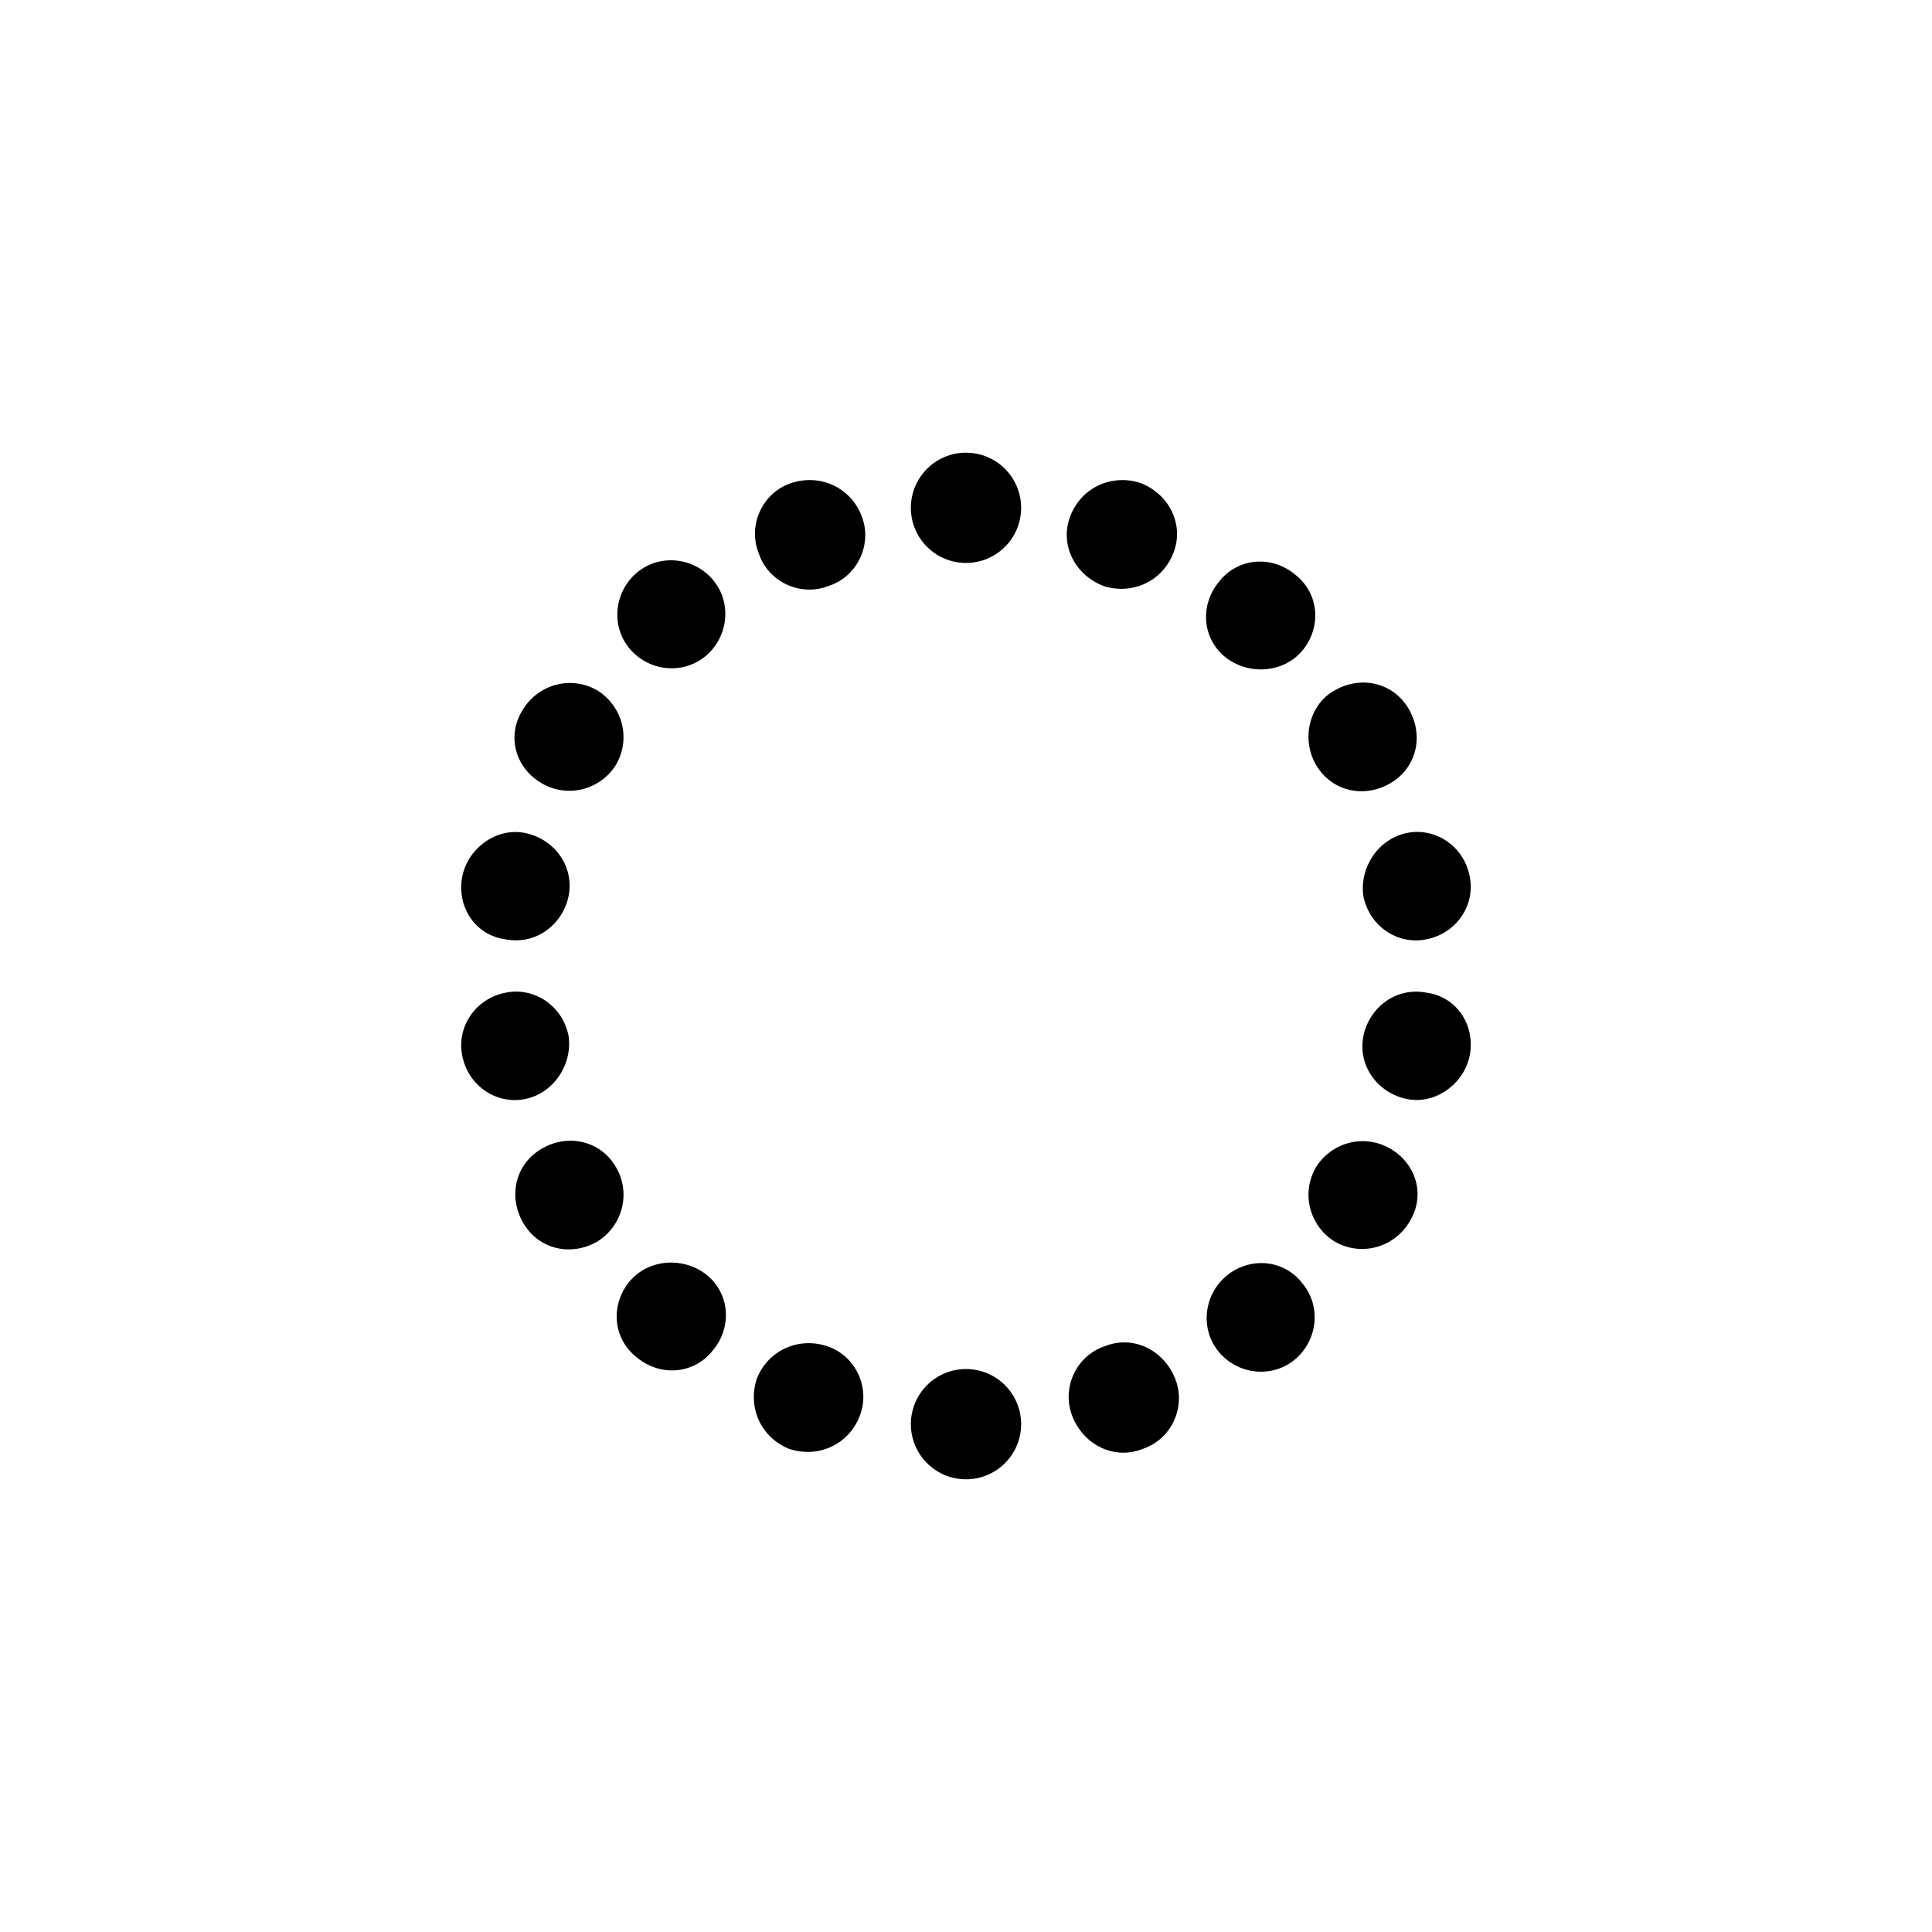
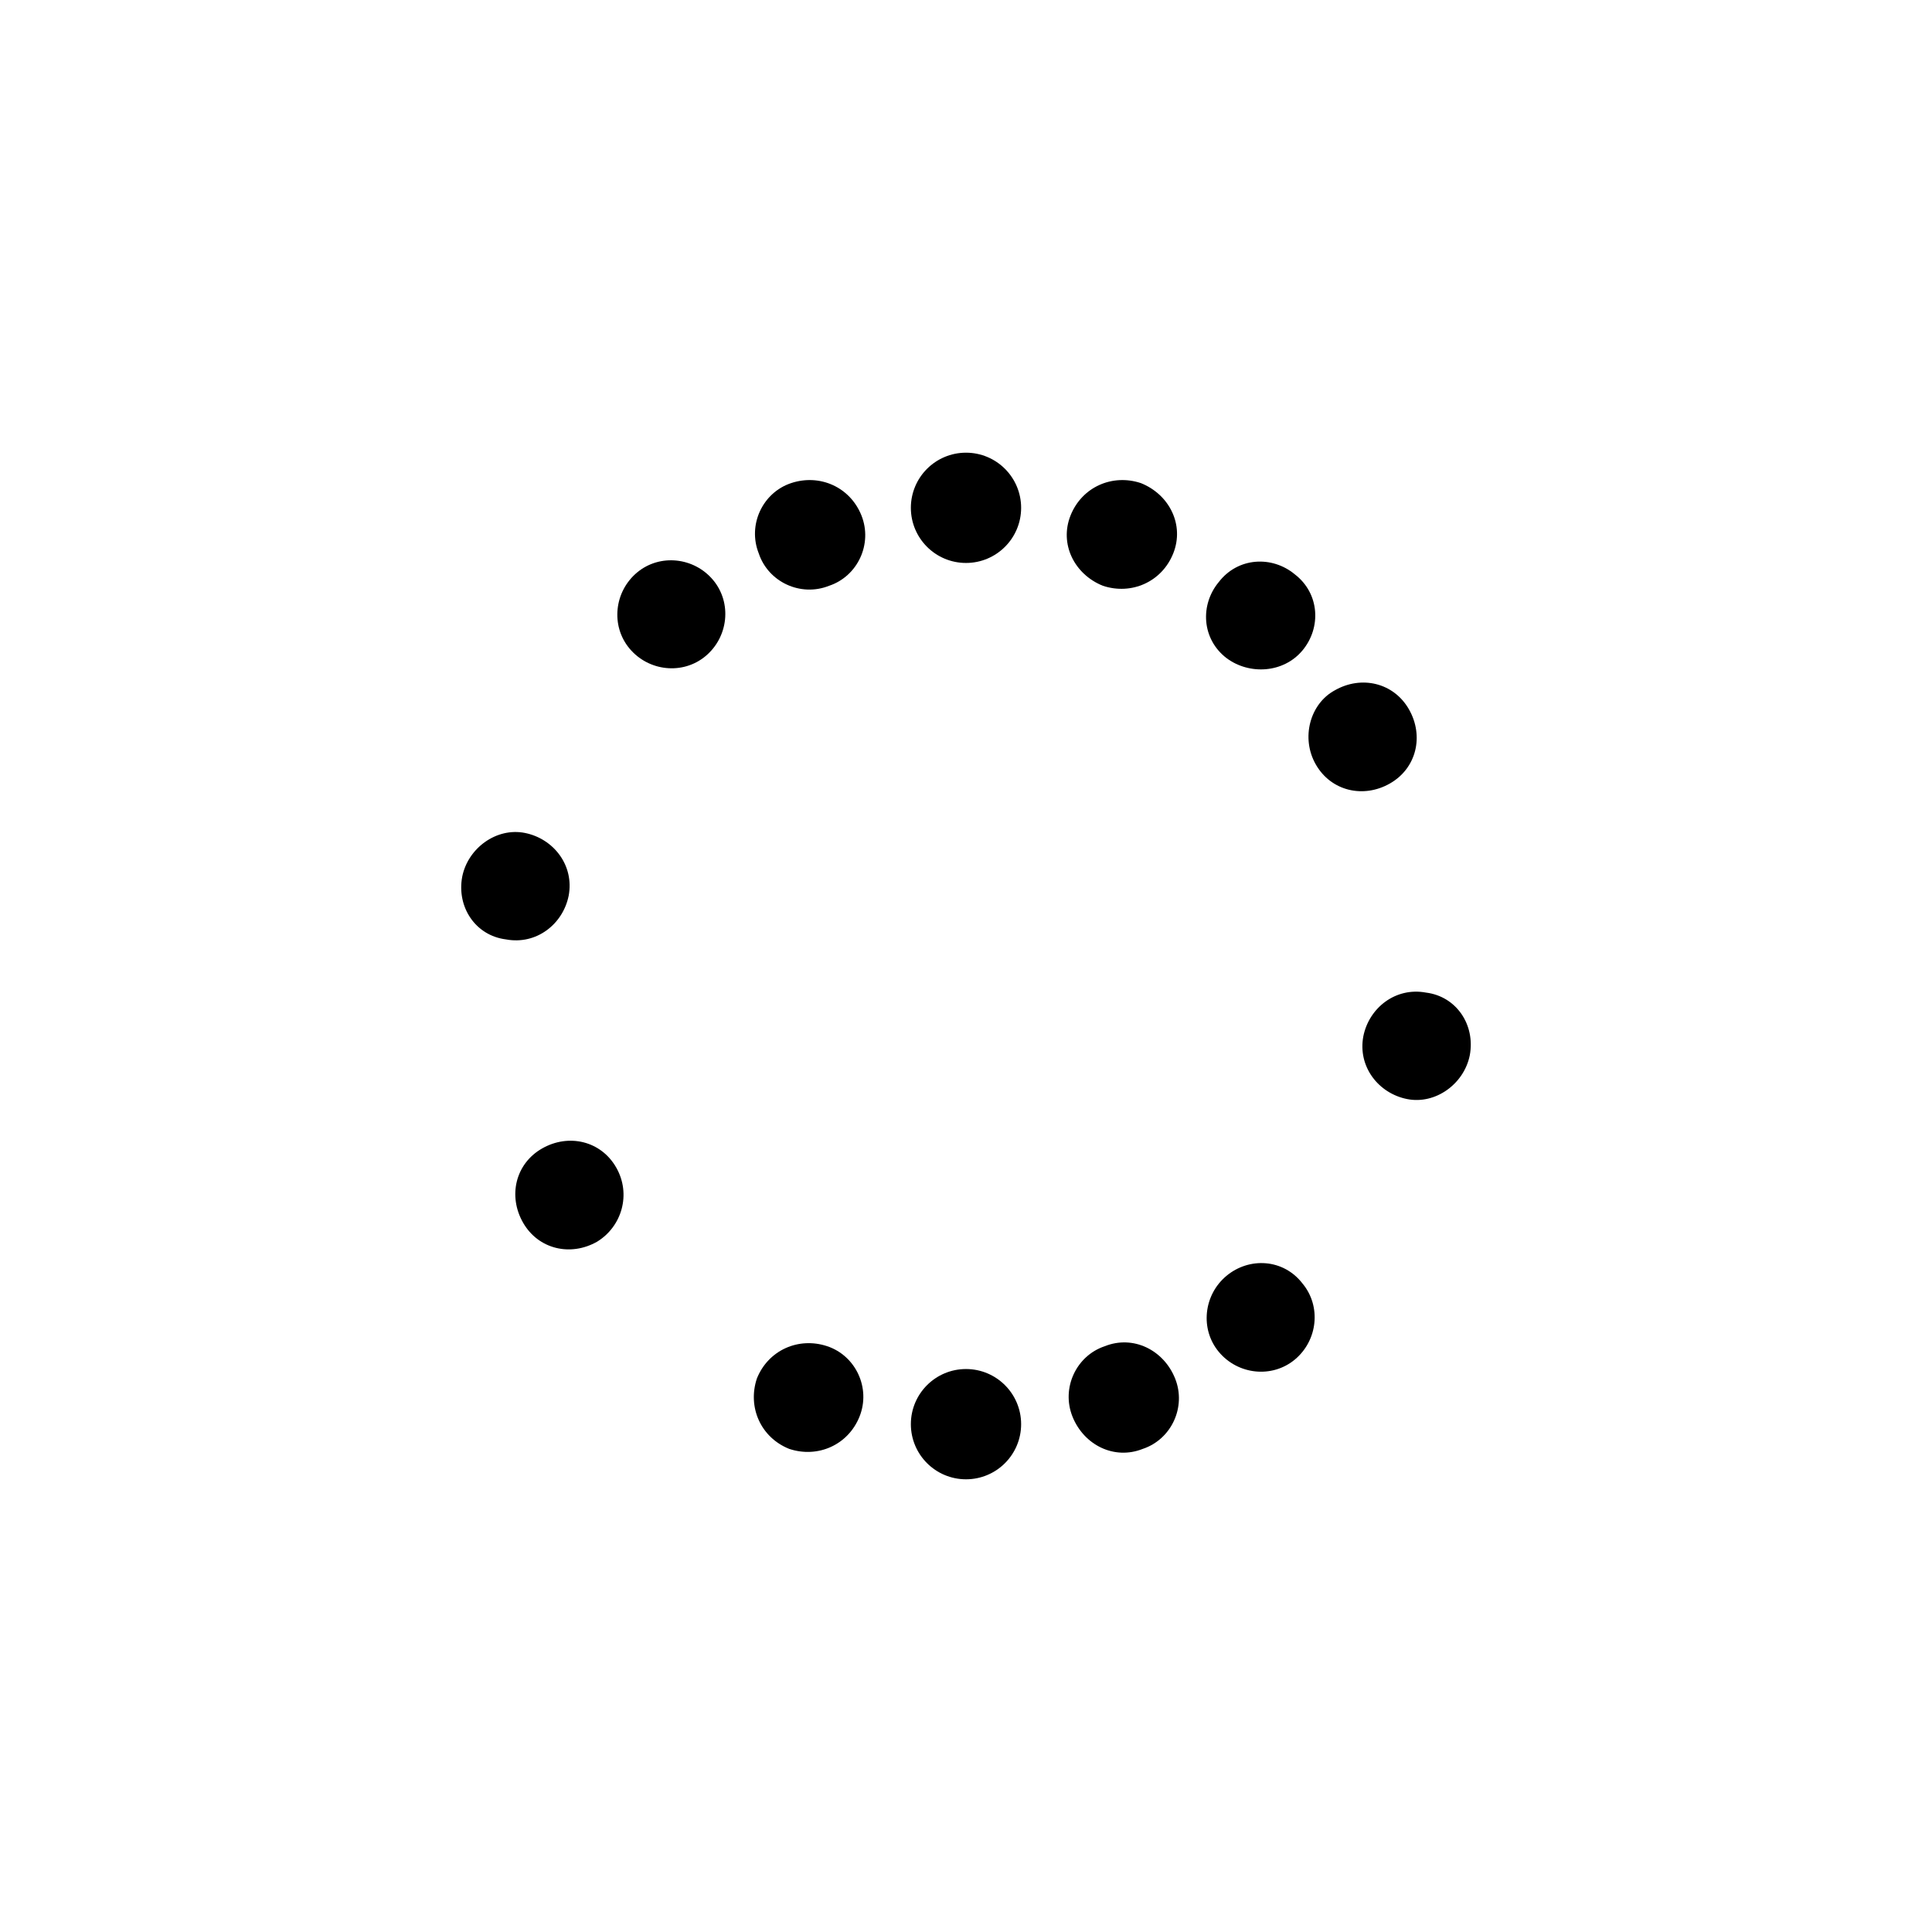
<svg xmlns="http://www.w3.org/2000/svg" fill="#000000" width="800px" height="800px" version="1.1" viewBox="144 144 512 512">
  <g>
    <path d="m414.61 278.58c0 8.066-6.543 14.609-14.609 14.609-8.07 0-14.613-6.543-14.613-14.609 0-8.07 6.543-14.613 14.613-14.613 8.066 0 14.609 6.543 14.609 14.613" />
    <path d="m414.61 521.42c0 8.066-6.543 14.609-14.609 14.609-8.07 0-14.613-6.543-14.613-14.609 0-8.07 6.543-14.613 14.613-14.613 8.066 0 14.609 6.543 14.609 14.613" />
    <path d="m353.65 272.03c-7.559 2.519-11.586 11.082-8.566 18.641 2.519 7.559 11.082 11.586 18.641 8.566 7.559-2.519 11.586-11.082 8.566-18.641-3.023-7.559-11.082-11.086-18.641-8.566z" />
    <path d="m436.78 500.76c-7.559 2.519-11.586 11.082-8.566 18.641 3.023 7.559 11.082 11.586 18.641 8.566 7.559-2.519 11.586-11.082 8.566-18.641-3.023-7.559-11.086-11.59-18.641-8.566z" />
    <path d="m312.84 295.71c-6.047 5.039-7.055 14.105-2.016 20.152 5.039 6.047 14.105 7.055 20.152 2.016 6.047-5.039 7.055-14.105 2.016-20.152-5.039-6.047-14.105-7.055-20.152-2.016z" />
    <path d="m469.02 482.12c-6.047 5.039-7.055 14.105-2.016 20.152 5.039 6.047 14.105 7.055 20.152 2.016 6.047-5.039 7.055-14.105 2.016-20.152-5.039-6.551-14.105-7.055-20.152-2.016z" />
-     <path d="m287.65 351.63c7.055 4.031 15.617 1.512 19.648-5.039 4.031-7.055 1.512-15.617-5.039-19.648-7.055-4.031-15.617-1.512-19.648 5.039-4.531 7.055-2.016 15.617 5.039 19.648z" />
-     <path d="m512.35 448.36c-7.055-4.031-15.617-1.512-19.648 5.039-4.031 7.055-1.512 15.617 5.039 19.648 7.055 4.031 15.617 1.512 19.648-5.039 4.535-7.051 2.016-15.617-5.039-19.648z" />
+     <path d="m512.35 448.36z" />
    <path d="m278.08 392.95c8.062 1.512 15.113-4.031 16.625-11.586 1.512-8.062-4.031-15.113-11.586-16.625-7.559-1.512-15.113 4.031-16.625 11.586-1.516 8.059 3.523 15.617 11.586 16.625z" />
    <path d="m521.92 407.05c-8.062-1.512-15.113 4.031-16.625 11.586-1.512 8.062 4.031 15.113 11.586 16.625 7.559 1.512 15.113-4.031 16.625-11.586 1.512-8.059-3.527-15.617-11.586-16.625z" />
-     <path d="m294.7 418.64c-1.512-8.062-9.07-13.098-16.625-11.586-8.062 1.512-13.098 9.07-11.586 16.625 1.512 8.062 9.07 13.098 16.625 11.586 7.555-1.512 12.594-9.07 11.586-16.625z" />
-     <path d="m505.29 381.36c1.512 8.062 9.07 13.098 16.625 11.586 8.062-1.512 13.098-9.07 11.586-16.625-1.512-8.062-9.07-13.098-16.625-11.586-7.555 1.508-12.594 9.066-11.586 16.625z" />
    <path d="m307.3 453.4c-4.031-7.055-12.594-9.07-19.648-5.039-7.055 4.031-9.07 12.594-5.039 19.648 4.031 7.055 12.594 9.07 19.648 5.039 6.551-4.031 9.07-12.594 5.039-19.648z" />
    <path d="m492.7 346.59c4.031 7.055 12.594 9.07 19.648 5.039 7.055-4.031 9.07-12.594 5.039-19.648s-12.594-9.07-19.648-5.039c-6.551 3.527-9.07 12.598-5.039 19.648z" />
-     <path d="m310.82 483.63c-5.039 6.047-4.535 15.113 2.016 20.152 6.047 5.039 15.113 4.535 20.152-2.016 5.039-6.047 4.535-15.113-2.016-20.152-6.047-4.535-15.113-4.031-20.152 2.016z" />
    <path d="m489.17 316.37c5.039-6.047 4.535-15.113-2.016-20.152-6.047-5.039-15.113-4.535-20.152 2.016-5.039 6.047-4.535 15.113 2.016 20.152 6.047 4.531 15.113 4.027 20.152-2.016z" />
    <path d="m363.22 500.76c-7.559-2.519-15.617 1.008-18.641 8.566-2.519 7.559 1.008 15.617 8.566 18.641 7.559 2.519 15.617-1.008 18.641-8.566 3.023-7.559-1.008-16.121-8.566-18.641z" />
    <path d="m446.35 272.03c-7.559-2.519-15.617 1.008-18.641 8.566-3.023 7.559 1.008 15.617 8.566 18.641 7.559 2.519 15.617-1.008 18.641-8.566 3.023-7.559-1.008-15.617-8.566-18.641z" />
  </g>
</svg>